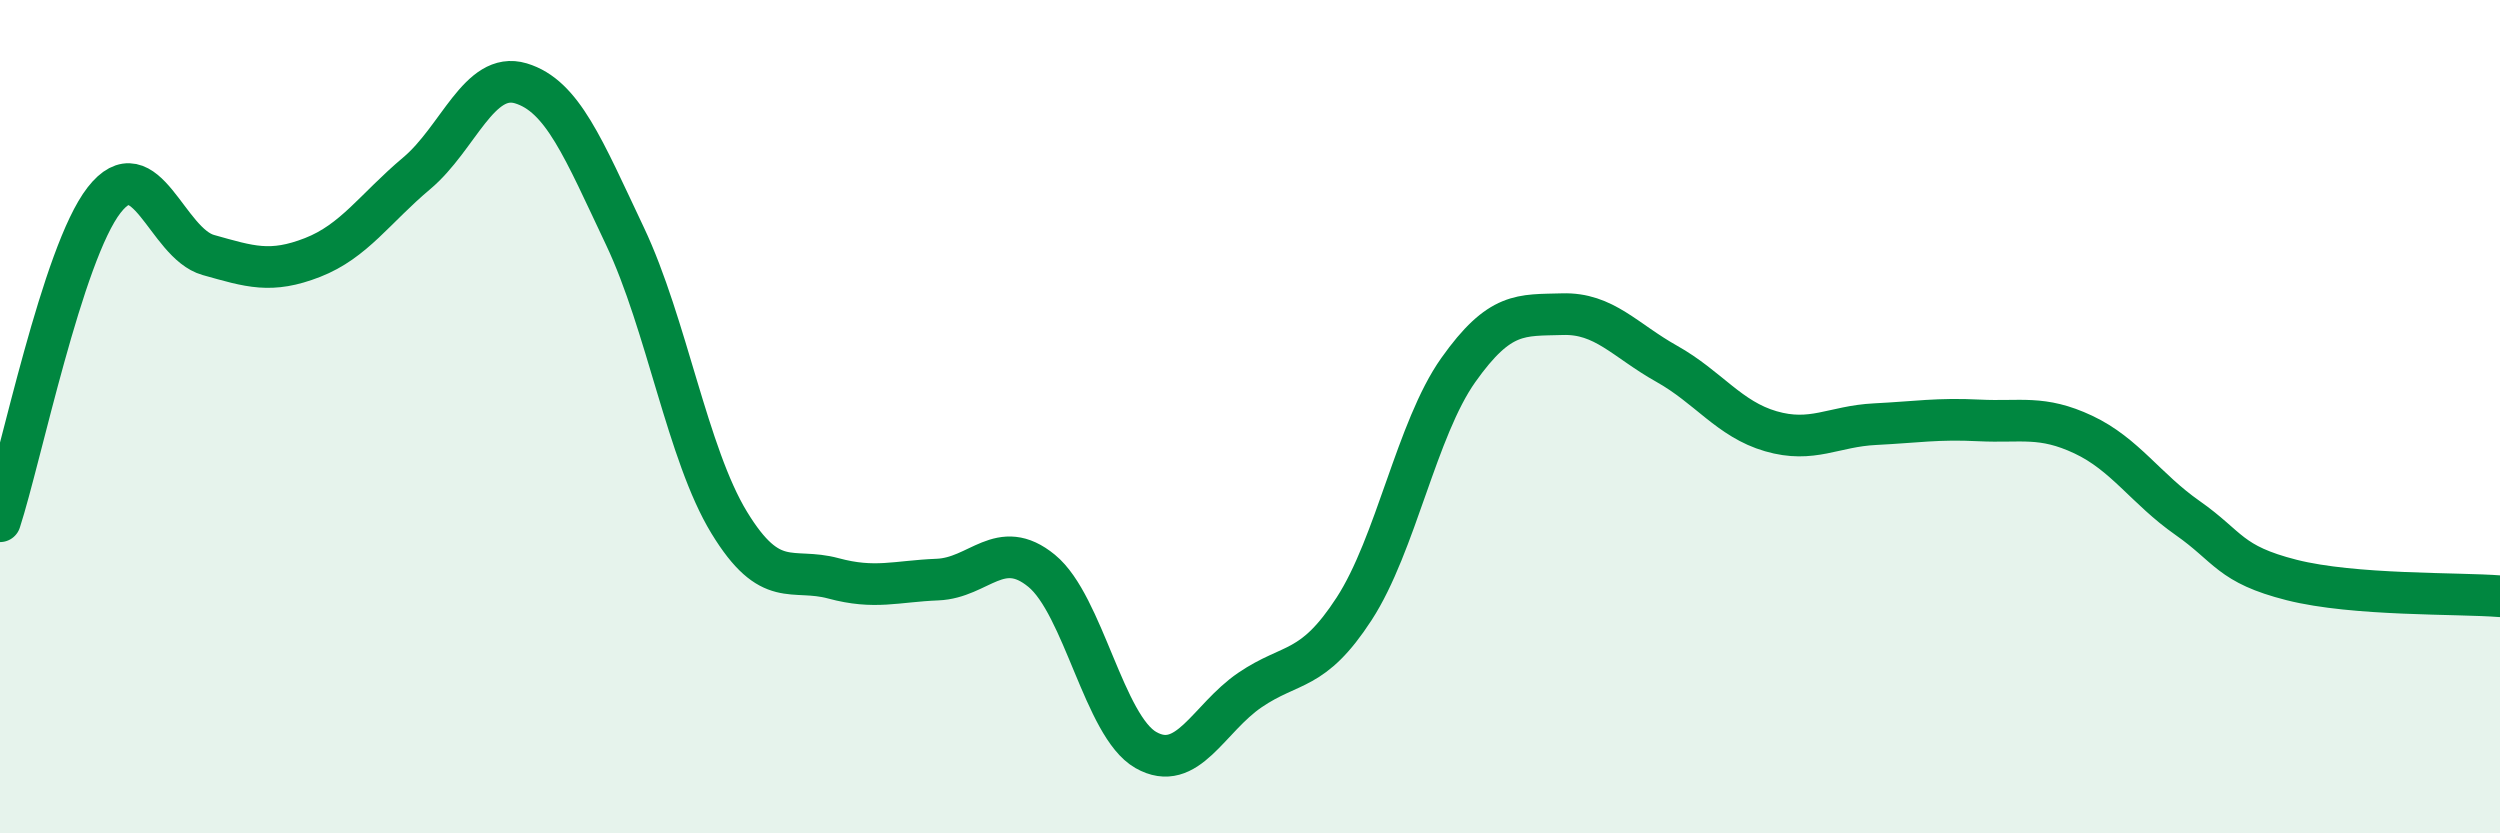
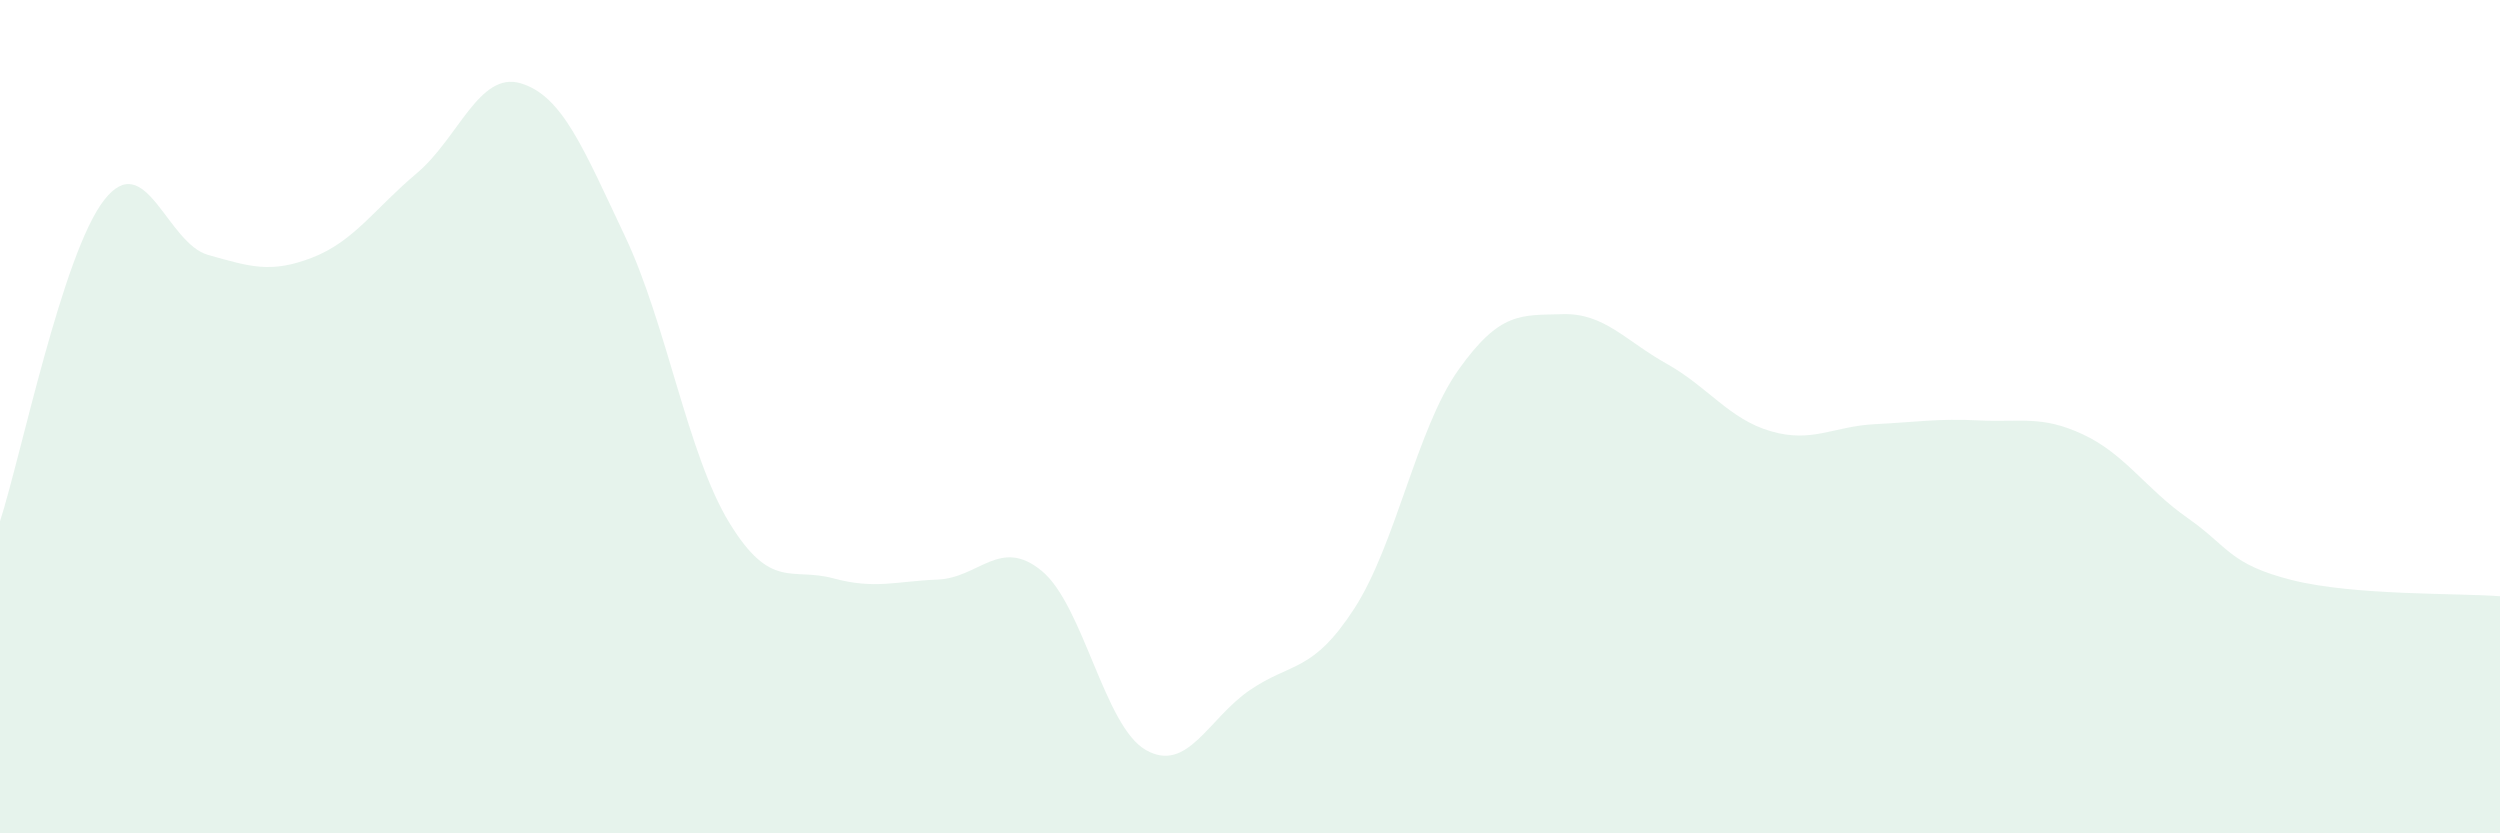
<svg xmlns="http://www.w3.org/2000/svg" width="60" height="20" viewBox="0 0 60 20">
  <path d="M 0,12.51 C 0.5,10.97 1.5,6.08 2.5,4.8 C 3.5,3.52 4,5.84 5,6.12 C 6,6.4 6.5,6.57 7.5,6.18 C 8.5,5.79 9,5 10,4.16 C 11,3.32 11.5,1.7 12.5,2 C 13.5,2.3 14,3.56 15,5.67 C 16,7.78 16.5,10.9 17.5,12.54 C 18.5,14.18 19,13.61 20,13.88 C 21,14.15 21.5,13.95 22.5,13.91 C 23.5,13.87 24,12.88 25,13.7 C 26,14.52 26.5,17.43 27.5,18 C 28.5,18.57 29,17.24 30,16.56 C 31,15.88 31.5,16.15 32.5,14.61 C 33.5,13.07 34,10.29 35,8.88 C 36,7.47 36.5,7.57 37.5,7.54 C 38.5,7.51 39,8.17 40,8.73 C 41,9.29 41.5,10.06 42.5,10.35 C 43.5,10.64 44,10.23 45,10.18 C 46,10.13 46.5,10.04 47.5,10.09 C 48.5,10.14 49,9.96 50,10.43 C 51,10.9 51.5,11.73 52.5,12.43 C 53.5,13.13 53.5,13.54 55,13.92 C 56.5,14.3 59,14.23 60,14.31L60 20L0 20Z" fill="#008740" opacity="0.1" stroke-linecap="round" stroke-linejoin="round" />
-   <path d="M 0,12.51 C 0.5,10.97 1.5,6.08 2.5,4.8 C 3.5,3.52 4,5.84 5,6.12 C 6,6.4 6.5,6.57 7.5,6.18 C 8.5,5.79 9,5 10,4.16 C 11,3.32 11.5,1.7 12.5,2 C 13.5,2.3 14,3.56 15,5.67 C 16,7.78 16.5,10.9 17.5,12.54 C 18.5,14.18 19,13.61 20,13.88 C 21,14.15 21.5,13.95 22.5,13.91 C 23.5,13.87 24,12.88 25,13.7 C 26,14.52 26.5,17.43 27.5,18 C 28.5,18.57 29,17.24 30,16.56 C 31,15.88 31.5,16.15 32.5,14.61 C 33.5,13.07 34,10.29 35,8.88 C 36,7.47 36.5,7.57 37.5,7.54 C 38.5,7.51 39,8.17 40,8.73 C 41,9.29 41.5,10.06 42.5,10.35 C 43.5,10.64 44,10.23 45,10.18 C 46,10.13 46.5,10.04 47.5,10.09 C 48.5,10.14 49,9.96 50,10.43 C 51,10.9 51.5,11.73 52.5,12.43 C 53.5,13.13 53.5,13.54 55,13.92 C 56.5,14.3 59,14.23 60,14.31" stroke="#008740" stroke-width="1" fill="none" stroke-linecap="round" stroke-linejoin="round" />
</svg>